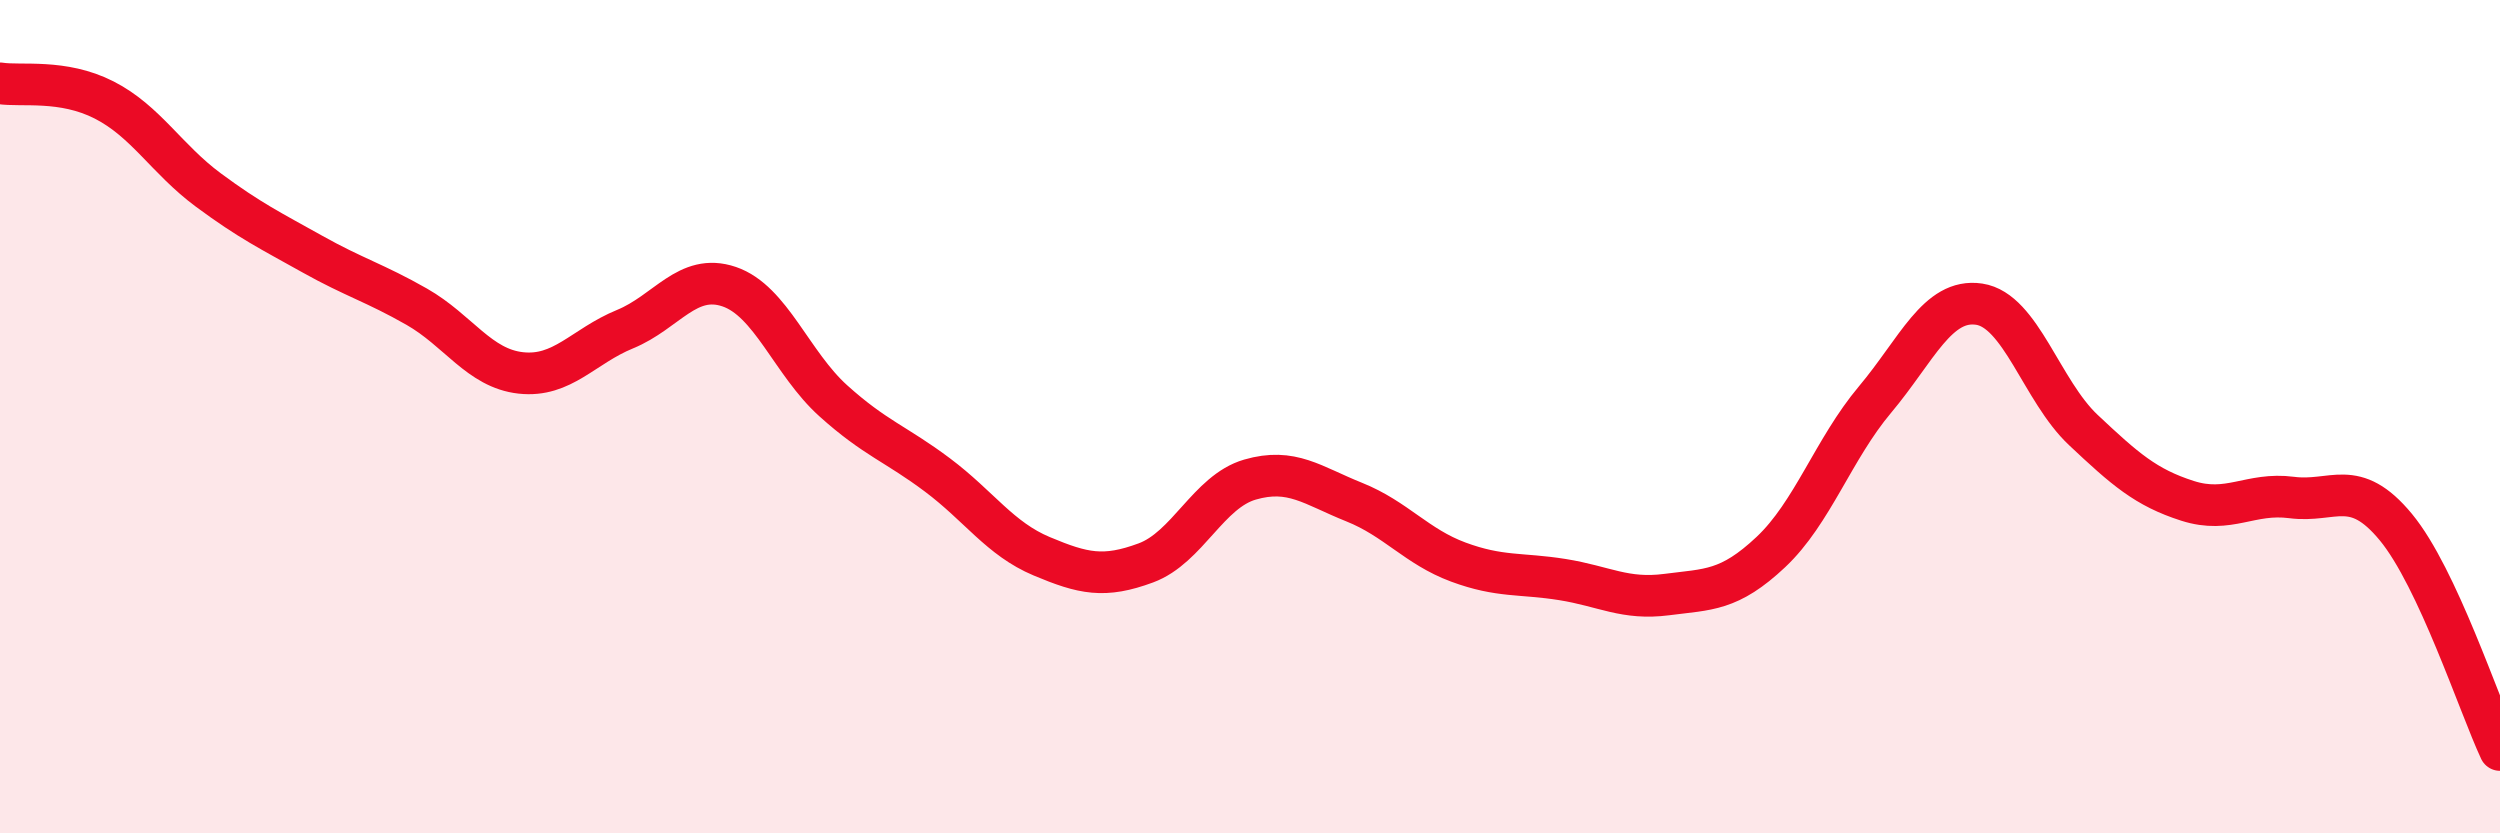
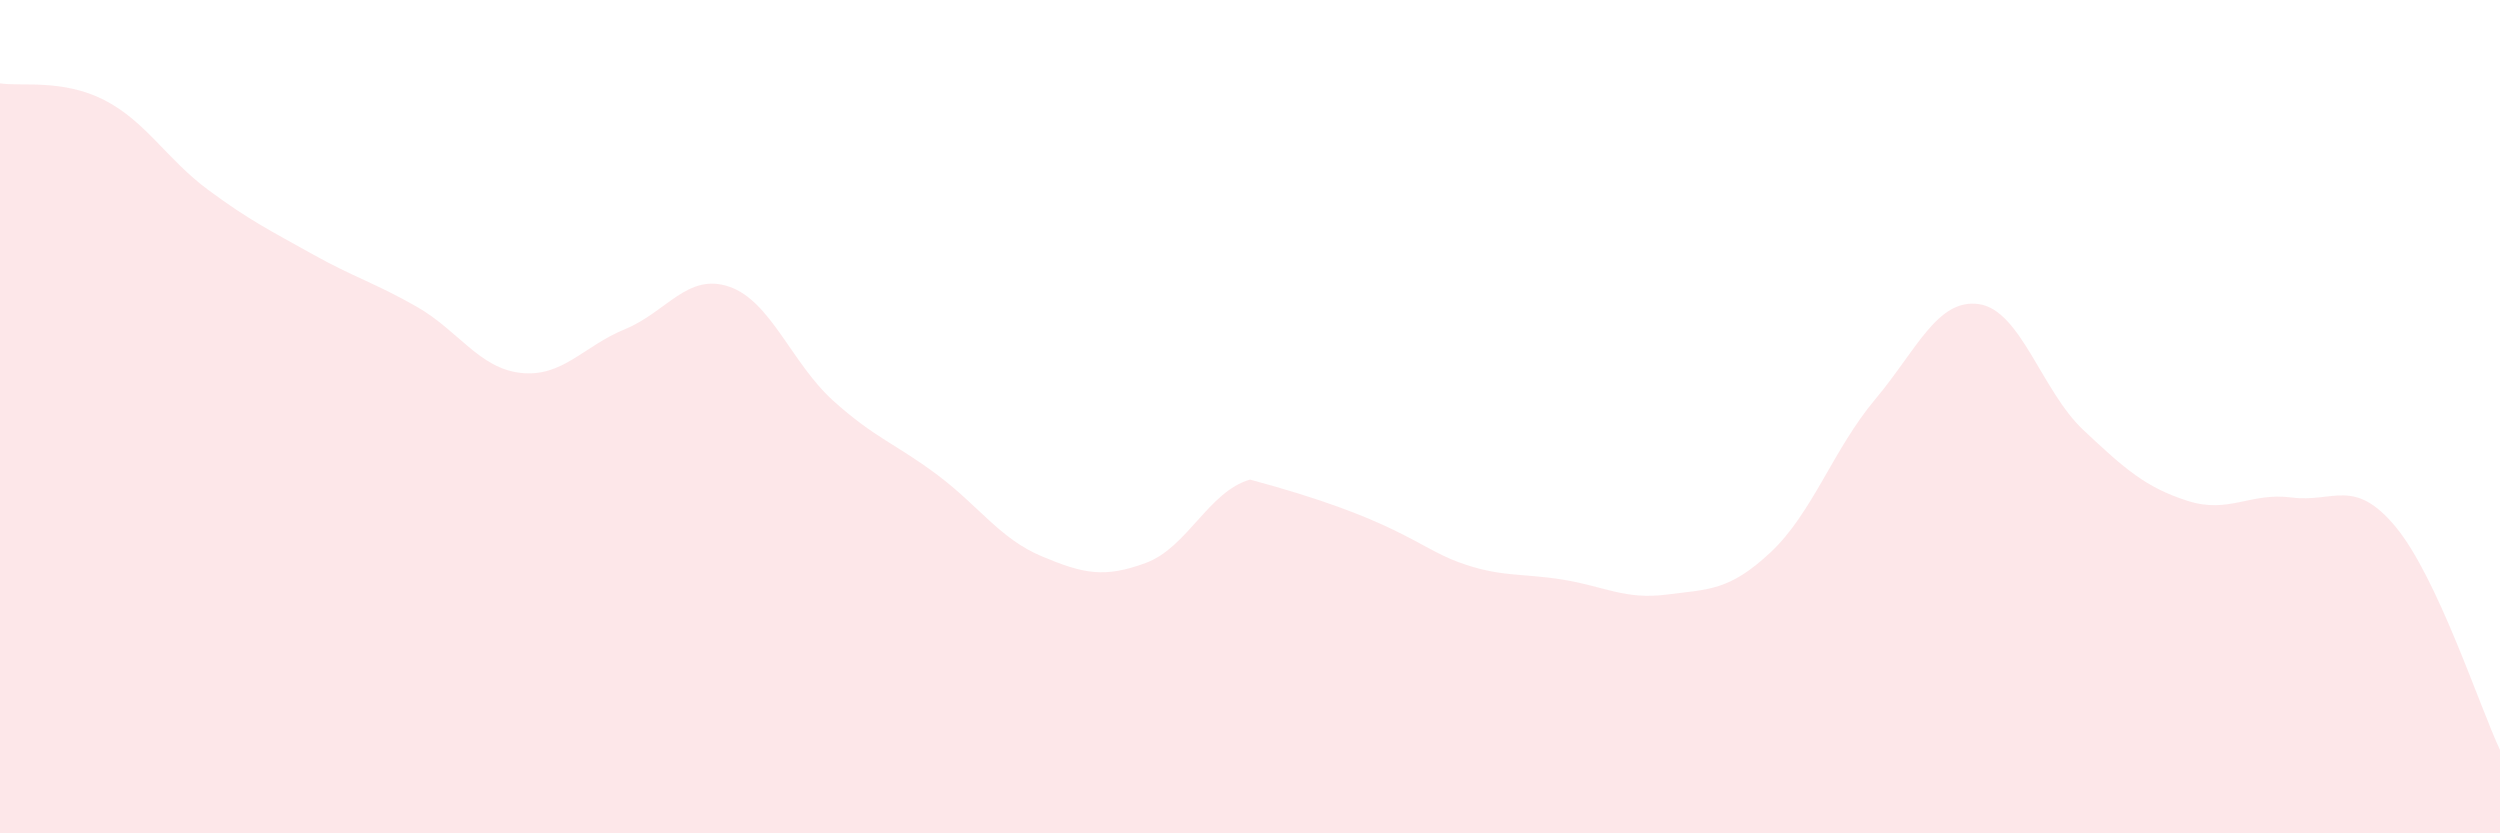
<svg xmlns="http://www.w3.org/2000/svg" width="60" height="20" viewBox="0 0 60 20">
-   <path d="M 0,2 C 0.5,2.08 1.5,1.89 2.5,2.4 C 3.5,2.91 4,3.82 5,4.56 C 6,5.3 6.5,5.54 7.5,6.1 C 8.5,6.66 9,6.79 10,7.36 C 11,7.93 11.5,8.84 12.5,8.95 C 13.5,9.06 14,8.31 15,7.9 C 16,7.49 16.5,6.54 17.5,6.88 C 18.5,7.22 19,8.72 20,9.62 C 21,10.52 21.5,10.65 22.5,11.4 C 23.5,12.15 24,12.93 25,13.35 C 26,13.77 26.5,13.88 27.5,13.51 C 28.5,13.14 29,11.8 30,11.51 C 31,11.22 31.5,11.65 32.5,12.05 C 33.5,12.45 34,13.12 35,13.49 C 36,13.86 36.5,13.75 37.5,13.91 C 38.5,14.07 39,14.4 40,14.27 C 41,14.14 41.5,14.19 42.5,13.25 C 43.5,12.31 44,10.78 45,9.59 C 46,8.4 46.5,7.15 47.5,7.3 C 48.5,7.45 49,9.38 50,10.32 C 51,11.26 51.5,11.7 52.5,12.02 C 53.5,12.34 54,11.81 55,11.94 C 56,12.07 56.5,11.44 57.5,12.65 C 58.5,13.86 59.5,16.93 60,18L60 20L0 20Z" fill="#EB0A25" opacity="0.1" stroke-linecap="round" stroke-linejoin="round" />
-   <path d="M 0,2 C 0.5,2.08 1.5,1.89 2.5,2.4 C 3.5,2.91 4,3.82 5,4.56 C 6,5.3 6.5,5.54 7.5,6.1 C 8.5,6.66 9,6.79 10,7.36 C 11,7.93 11.5,8.84 12.5,8.95 C 13.5,9.06 14,8.31 15,7.9 C 16,7.49 16.5,6.54 17.5,6.88 C 18.5,7.22 19,8.72 20,9.62 C 21,10.52 21.5,10.65 22.5,11.4 C 23.5,12.15 24,12.93 25,13.35 C 26,13.77 26.5,13.88 27.5,13.51 C 28.5,13.14 29,11.8 30,11.51 C 31,11.22 31.5,11.65 32.5,12.05 C 33.5,12.45 34,13.12 35,13.49 C 36,13.86 36.5,13.75 37.5,13.91 C 38.5,14.07 39,14.4 40,14.27 C 41,14.14 41.5,14.19 42.5,13.25 C 43.5,12.31 44,10.78 45,9.59 C 46,8.4 46.5,7.15 47.5,7.3 C 48.5,7.45 49,9.38 50,10.32 C 51,11.26 51.5,11.7 52.5,12.02 C 53.5,12.34 54,11.81 55,11.94 C 56,12.07 56.5,11.44 57.5,12.65 C 58.5,13.86 59.5,16.93 60,18" stroke="#EB0A25" stroke-width="1" fill="none" stroke-linecap="round" stroke-linejoin="round" />
+   <path d="M 0,2 C 0.5,2.08 1.5,1.89 2.5,2.4 C 3.5,2.91 4,3.82 5,4.56 C 6,5.3 6.5,5.54 7.5,6.1 C 8.5,6.66 9,6.79 10,7.36 C 11,7.93 11.5,8.84 12.5,8.95 C 13.5,9.06 14,8.31 15,7.9 C 16,7.49 16.5,6.54 17.5,6.88 C 18.5,7.22 19,8.72 20,9.62 C 21,10.52 21.5,10.65 22.5,11.4 C 23.5,12.15 24,12.93 25,13.35 C 26,13.77 26.5,13.88 27.5,13.51 C 28.5,13.14 29,11.8 30,11.51 C 33.5,12.45 34,13.12 35,13.49 C 36,13.86 36.5,13.75 37.5,13.91 C 38.5,14.07 39,14.4 40,14.27 C 41,14.14 41.5,14.19 42.5,13.25 C 43.5,12.31 44,10.78 45,9.59 C 46,8.4 46.5,7.15 47.5,7.3 C 48.5,7.45 49,9.38 50,10.32 C 51,11.26 51.5,11.7 52.5,12.02 C 53.5,12.34 54,11.81 55,11.94 C 56,12.07 56.5,11.44 57.5,12.65 C 58.5,13.86 59.5,16.93 60,18L60 20L0 20Z" fill="#EB0A25" opacity="0.1" stroke-linecap="round" stroke-linejoin="round" />
</svg>